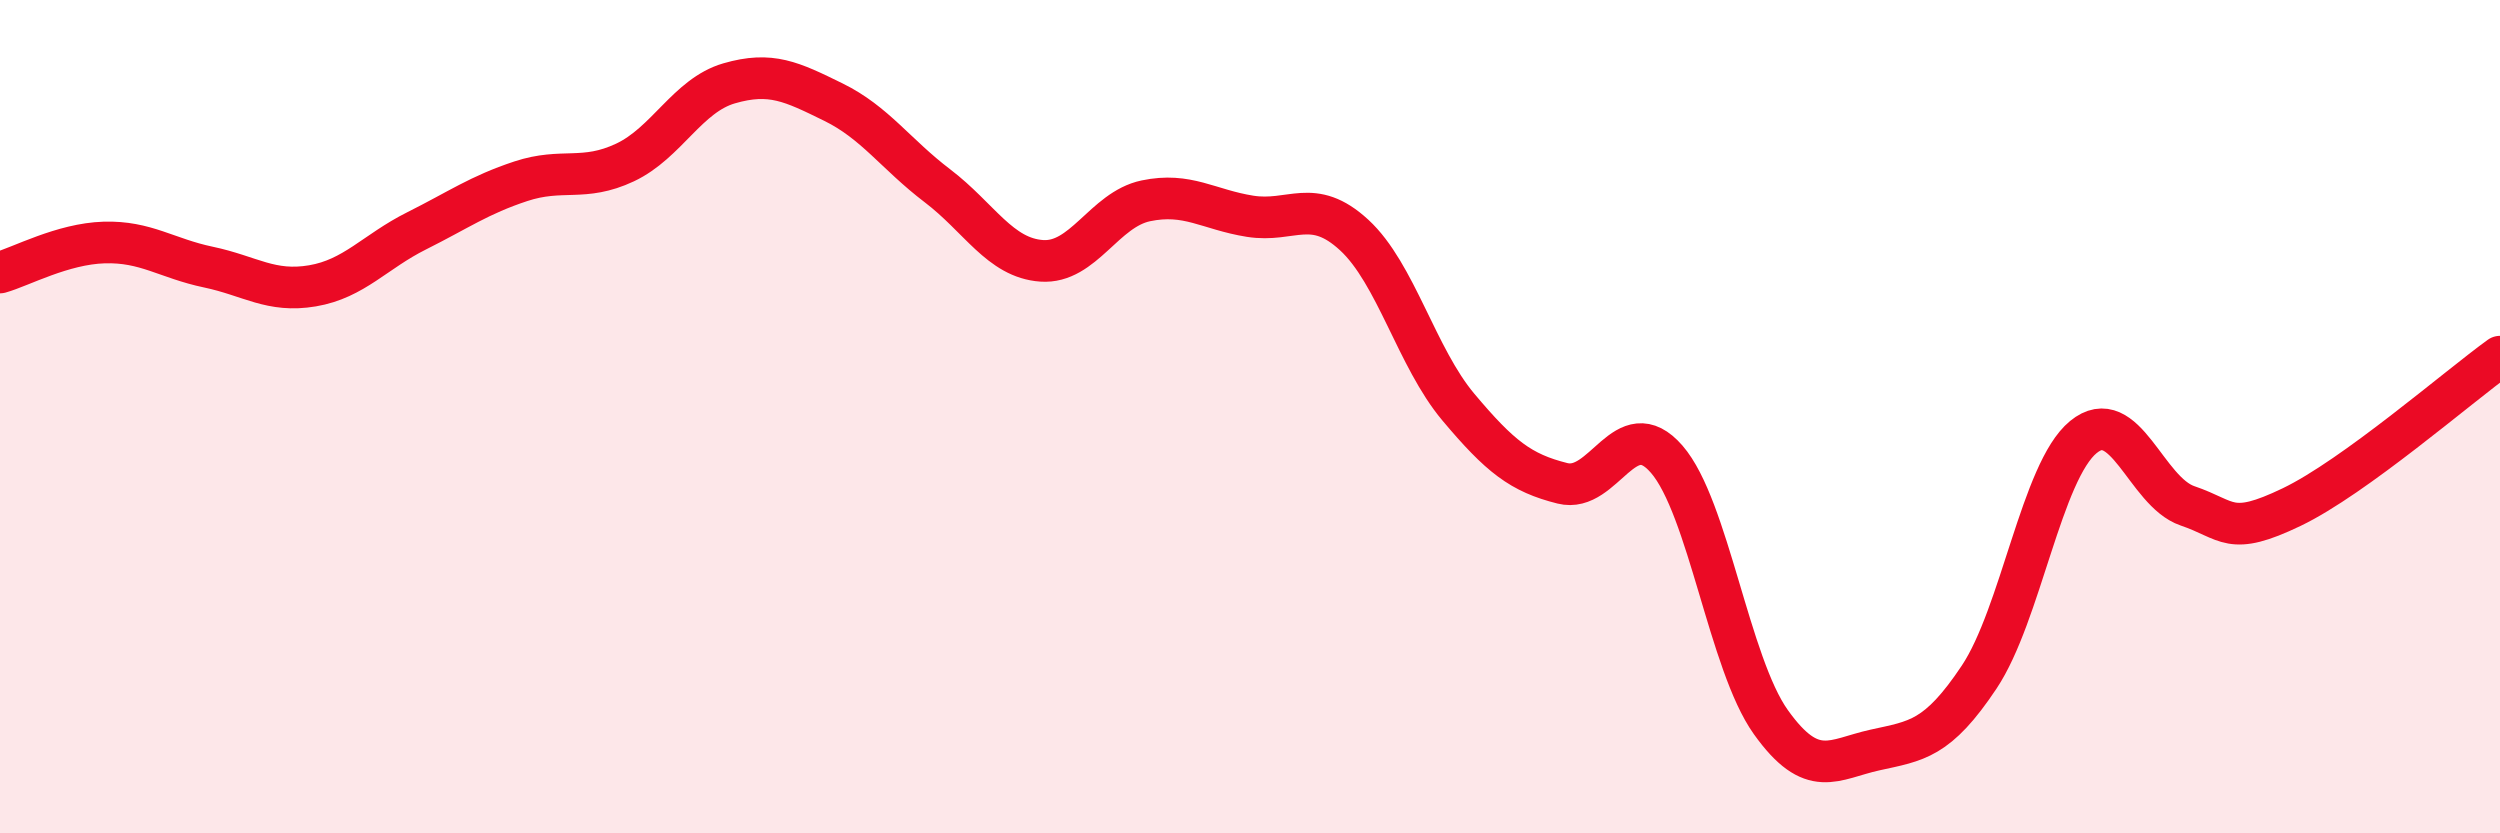
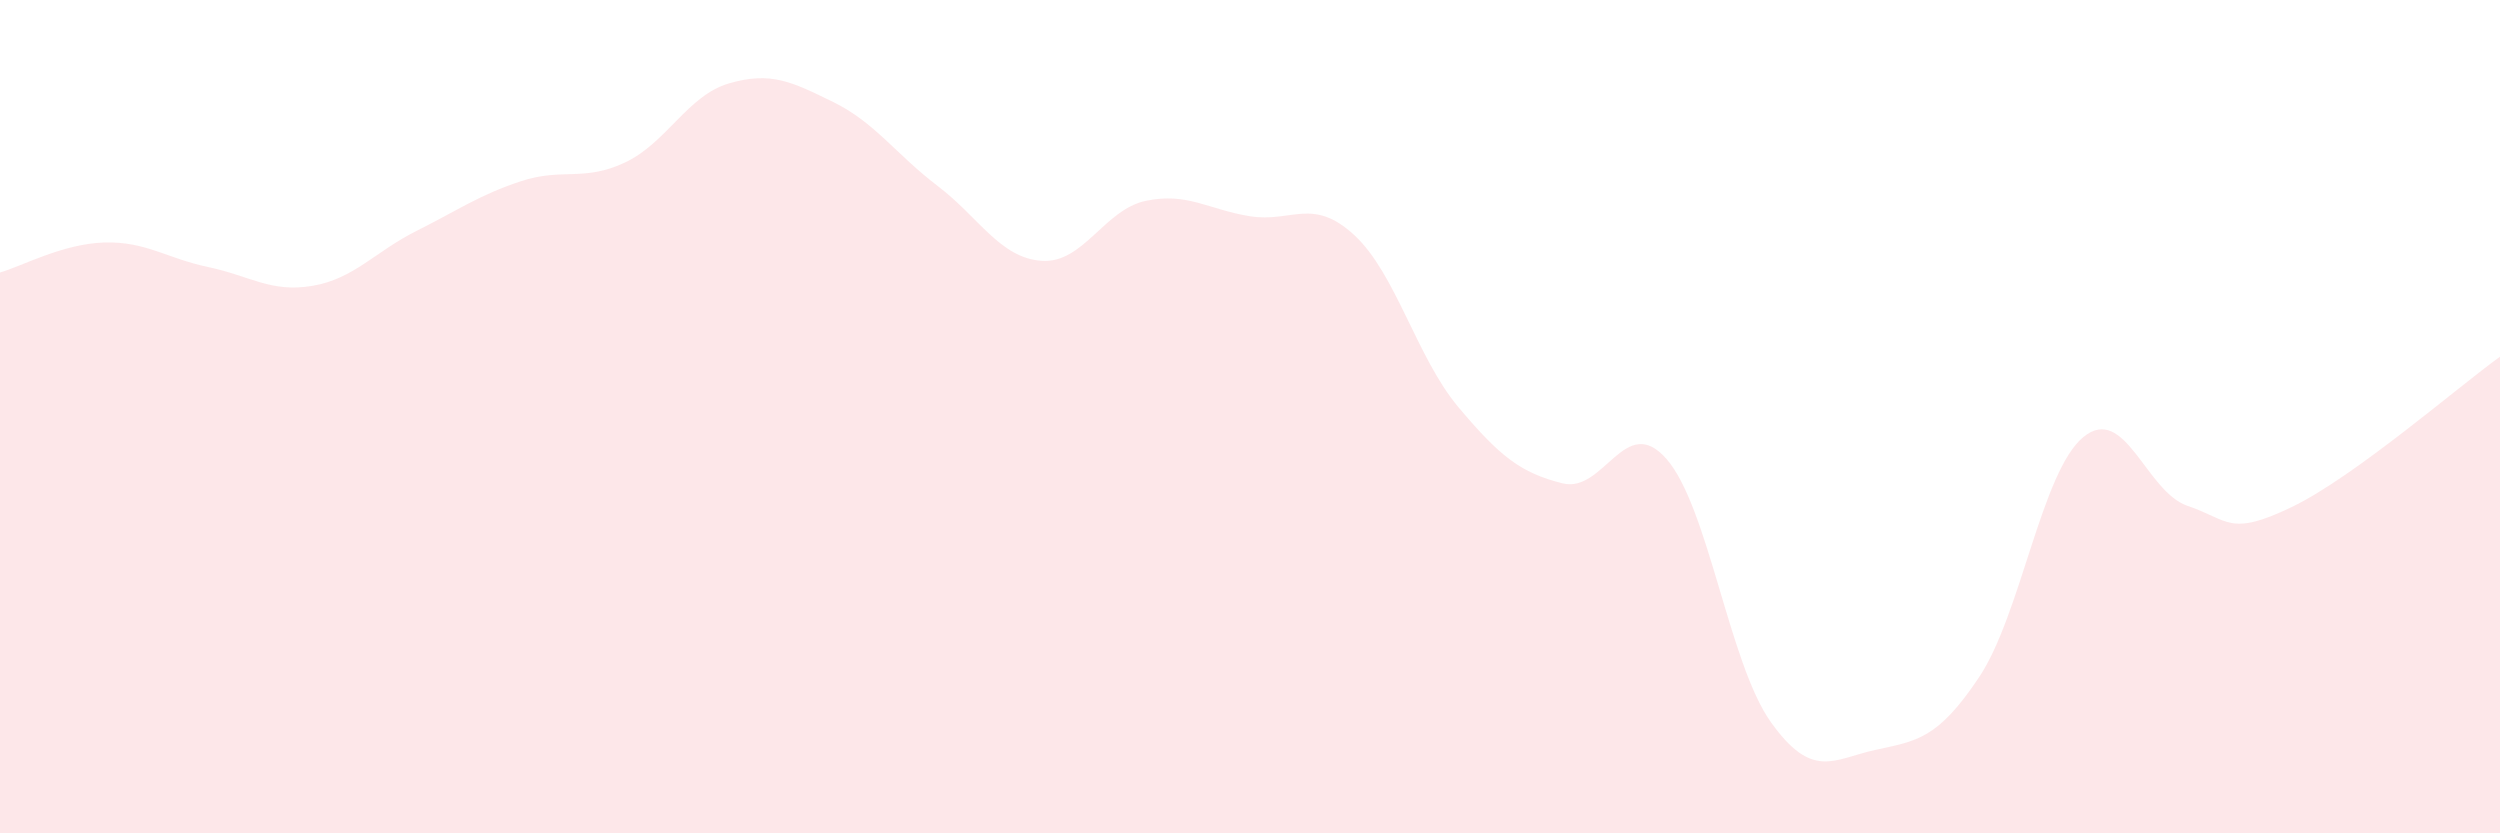
<svg xmlns="http://www.w3.org/2000/svg" width="60" height="20" viewBox="0 0 60 20">
  <path d="M 0,6.54 C 0.5,6.4 1.5,5.85 2.5,5.82 C 3.5,5.79 4,6.2 5,6.41 C 6,6.62 6.5,7.03 7.5,6.86 C 8.5,6.69 9,6.04 10,5.54 C 11,5.04 11.5,4.68 12.5,4.35 C 13.5,4.02 14,4.37 15,3.9 C 16,3.43 16.5,2.29 17.5,2 C 18.5,1.71 19,1.96 20,2.45 C 21,2.94 21.5,3.7 22.5,4.46 C 23.5,5.22 24,6.19 25,6.26 C 26,6.33 26.5,5.03 27.5,4.82 C 28.5,4.61 29,5.03 30,5.19 C 31,5.35 31.5,4.72 32.5,5.64 C 33.5,6.56 34,8.58 35,9.77 C 36,10.96 36.5,11.35 37.5,11.6 C 38.5,11.85 39,9.87 40,11.02 C 41,12.17 41.5,15.93 42.5,17.33 C 43.5,18.73 44,18.22 45,18 C 46,17.78 46.5,17.75 47.5,16.25 C 48.5,14.75 49,11.31 50,10.49 C 51,9.67 51.5,11.8 52.5,12.14 C 53.5,12.48 53.5,12.89 55,12.17 C 56.5,11.45 59,9.28 60,8.56L60 20L0 20Z" fill="#EB0A25" opacity="0.1" stroke-linecap="round" stroke-linejoin="round" />
-   <path d="M 0,6.54 C 0.5,6.4 1.5,5.85 2.5,5.82 C 3.5,5.79 4,6.2 5,6.41 C 6,6.62 6.5,7.03 7.5,6.86 C 8.5,6.69 9,6.04 10,5.54 C 11,5.04 11.5,4.68 12.5,4.35 C 13.5,4.02 14,4.37 15,3.9 C 16,3.43 16.5,2.29 17.5,2 C 18.5,1.71 19,1.96 20,2.45 C 21,2.94 21.5,3.7 22.5,4.46 C 23.5,5.22 24,6.19 25,6.26 C 26,6.33 26.5,5.03 27.5,4.82 C 28.5,4.61 29,5.03 30,5.19 C 31,5.35 31.5,4.72 32.5,5.64 C 33.5,6.56 34,8.58 35,9.77 C 36,10.96 36.5,11.35 37.5,11.6 C 38.5,11.85 39,9.87 40,11.02 C 41,12.17 41.5,15.93 42.5,17.33 C 43.5,18.73 44,18.22 45,18 C 46,17.78 46.5,17.75 47.5,16.25 C 48.5,14.75 49,11.31 50,10.49 C 51,9.67 51.5,11.8 52.5,12.14 C 53.5,12.48 53.5,12.89 55,12.17 C 56.5,11.45 59,9.28 60,8.56" stroke="#EB0A25" stroke-width="1" fill="none" stroke-linecap="round" stroke-linejoin="round" />
</svg>